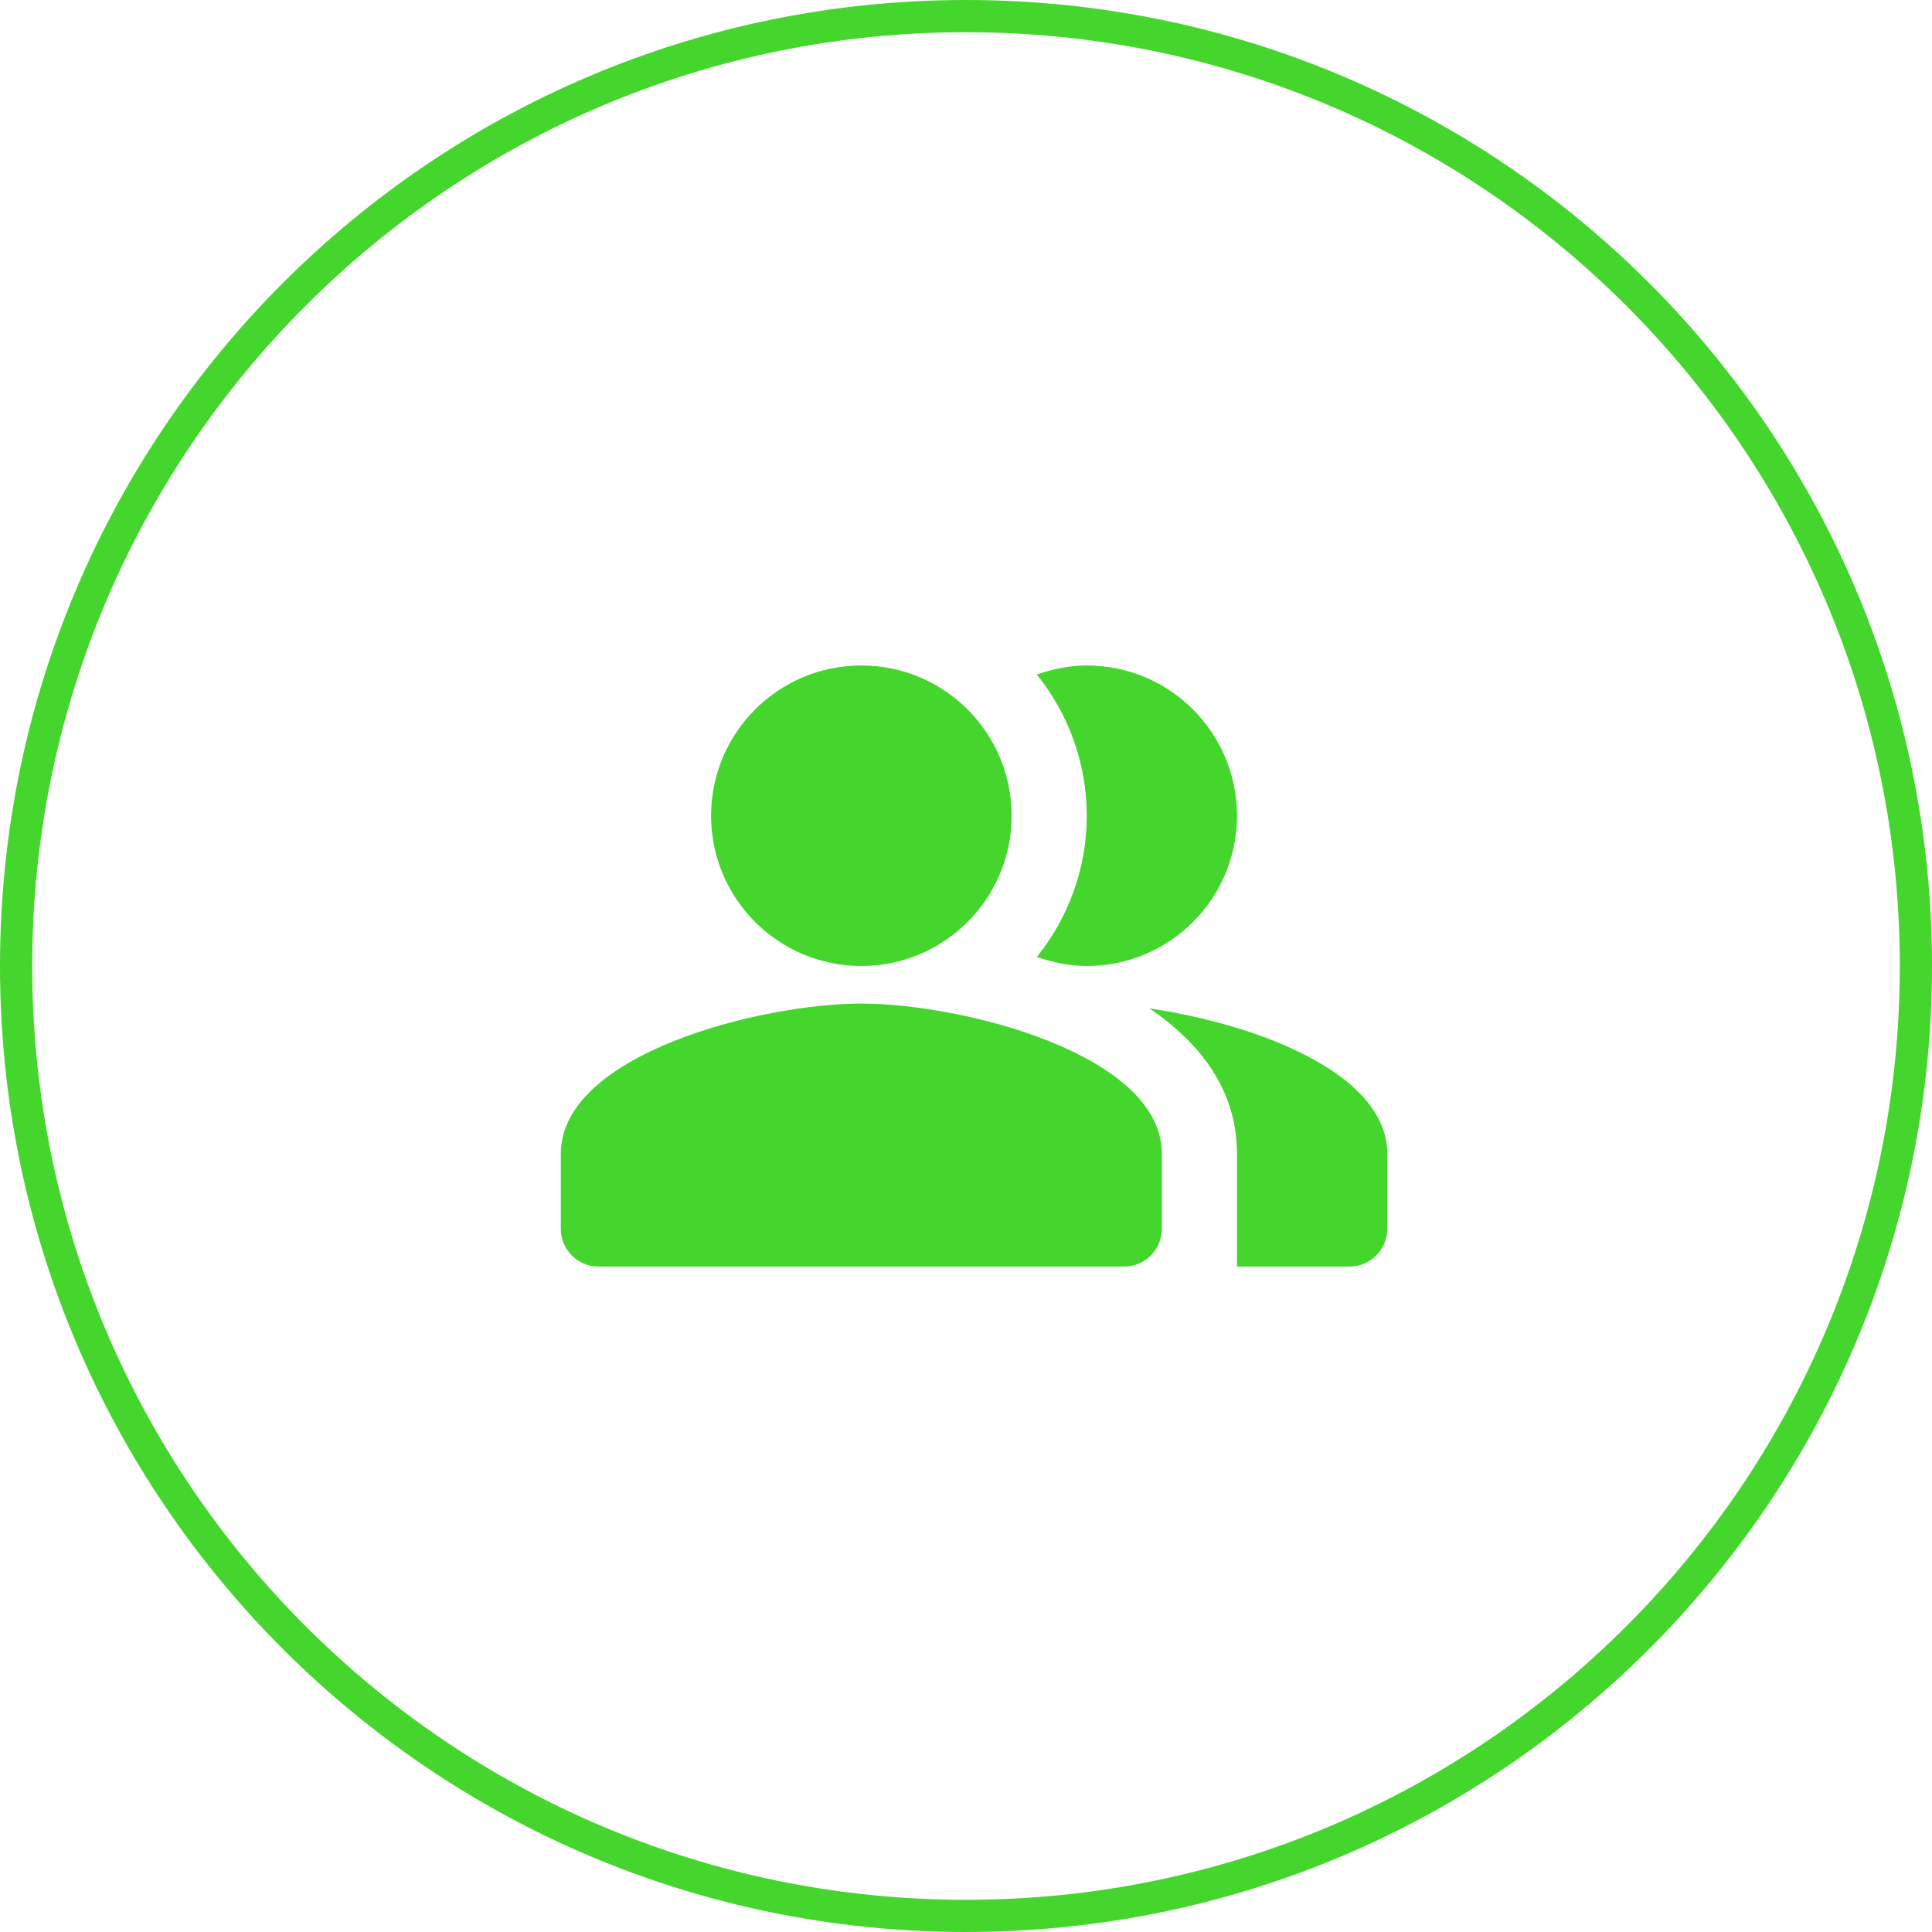
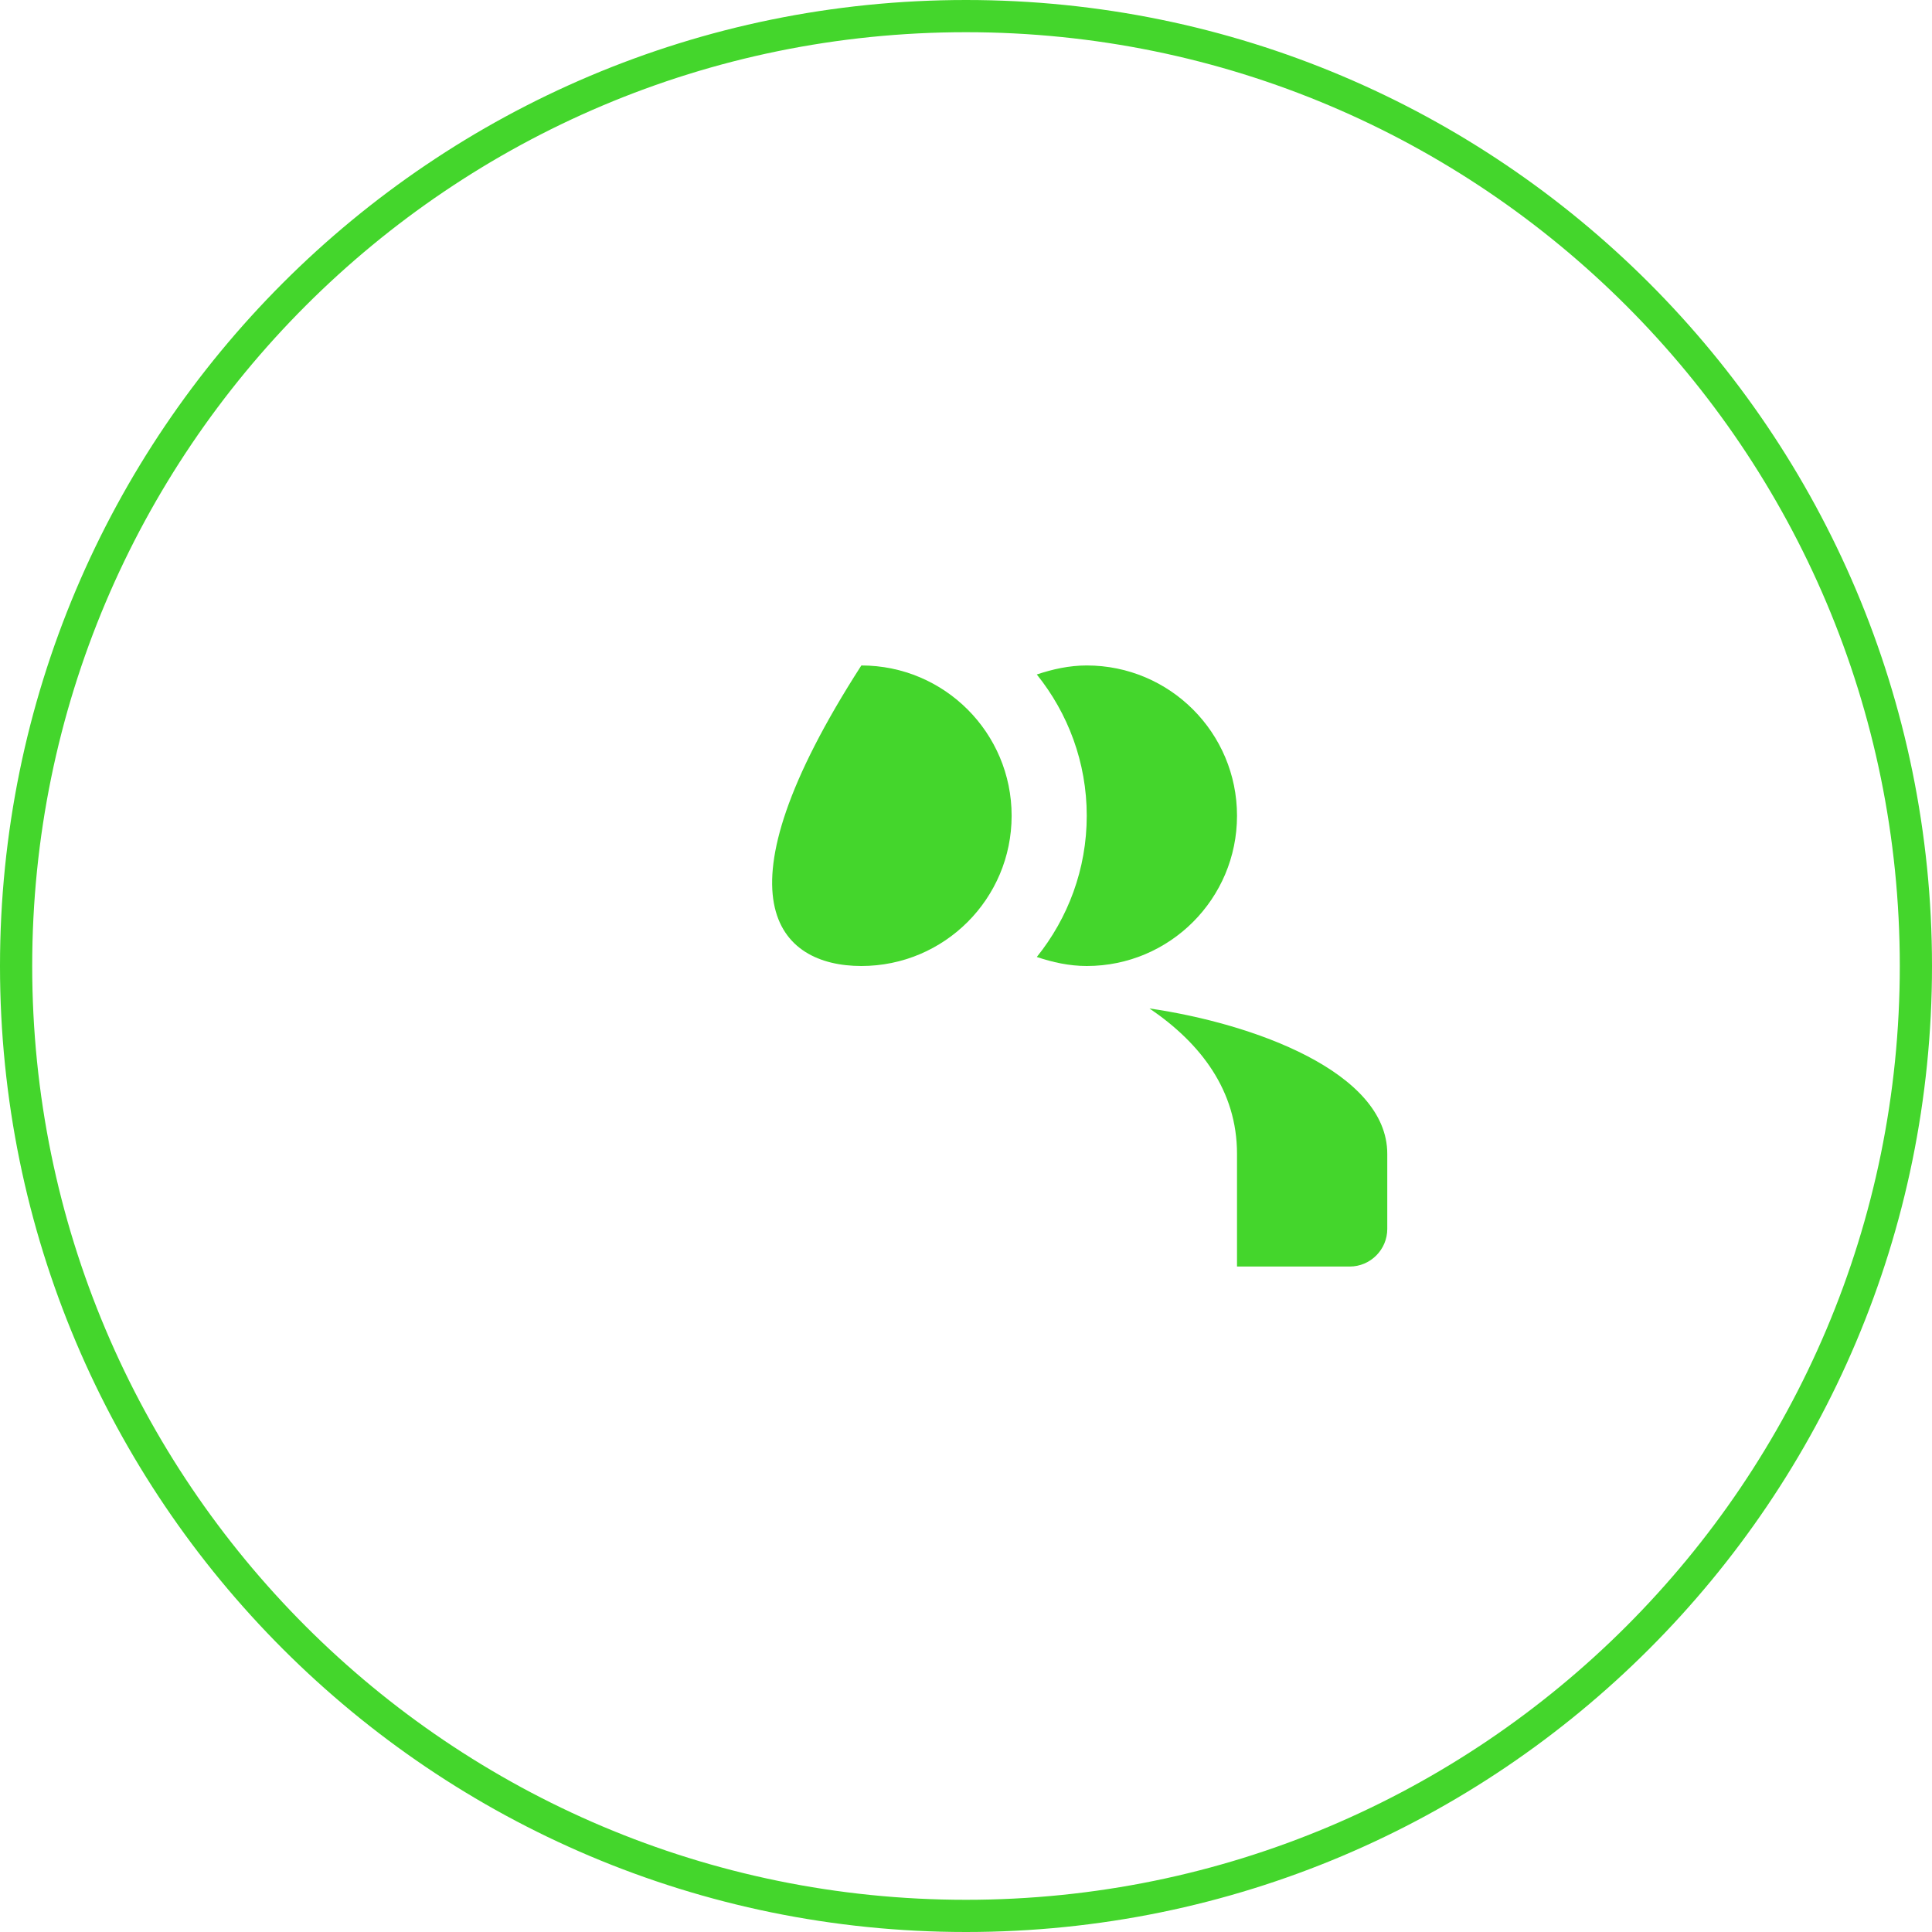
<svg xmlns="http://www.w3.org/2000/svg" width="120" height="120" viewBox="0 0 120 120" fill="none">
  <path d="M118 60C118 27.968 92.032 2 60 2C27.968 2 2 27.968 2 60C2 92.032 27.968 118 60 118V120C26.863 120 0 93.137 0 60C0 26.863 26.863 0 60 0C93.137 0 120 26.863 120 60C120 93.137 93.137 120 60 120V118C92.032 118 118 92.032 118 60Z" fill="#44D62C" />
  <path fill-rule="evenodd" clip-rule="evenodd" d="M71.397 62.637C74.593 64.807 76.833 67.747 76.833 71.667V78.667H83.833C85.117 78.667 86.166 77.617 86.166 76.333V71.667C86.166 66.58 77.837 63.57 71.397 62.637Z" fill="#44D62C" />
-   <path d="M53.5 60C58.655 60 62.834 55.821 62.834 50.667C62.834 45.512 58.655 41.333 53.5 41.333C48.346 41.333 44.167 45.512 44.167 50.667C44.167 55.821 48.346 60 53.5 60Z" fill="#44D62C" />
+   <path d="M53.5 60C58.655 60 62.834 55.821 62.834 50.667C62.834 45.512 58.655 41.333 53.5 41.333C44.167 55.821 48.346 60 53.5 60Z" fill="#44D62C" />
  <path fill-rule="evenodd" clip-rule="evenodd" d="M67.5 60C72.656 60 76.833 55.823 76.833 50.667C76.833 45.51 72.656 41.333 67.5 41.333C66.403 41.333 65.376 41.567 64.397 41.893C66.333 44.297 67.5 47.353 67.5 50.667C67.5 53.98 66.333 57.037 64.397 59.44C65.376 59.767 66.403 60 67.5 60Z" fill="#44D62C" />
-   <path fill-rule="evenodd" clip-rule="evenodd" d="M53.5 62.333C47.27 62.333 34.833 65.46 34.833 71.667V76.333C34.833 77.617 35.883 78.667 37.166 78.667H69.833C71.116 78.667 72.166 77.617 72.166 76.333V71.667C72.166 65.46 59.73 62.333 53.5 62.333Z" fill="#44D62C" />
</svg>